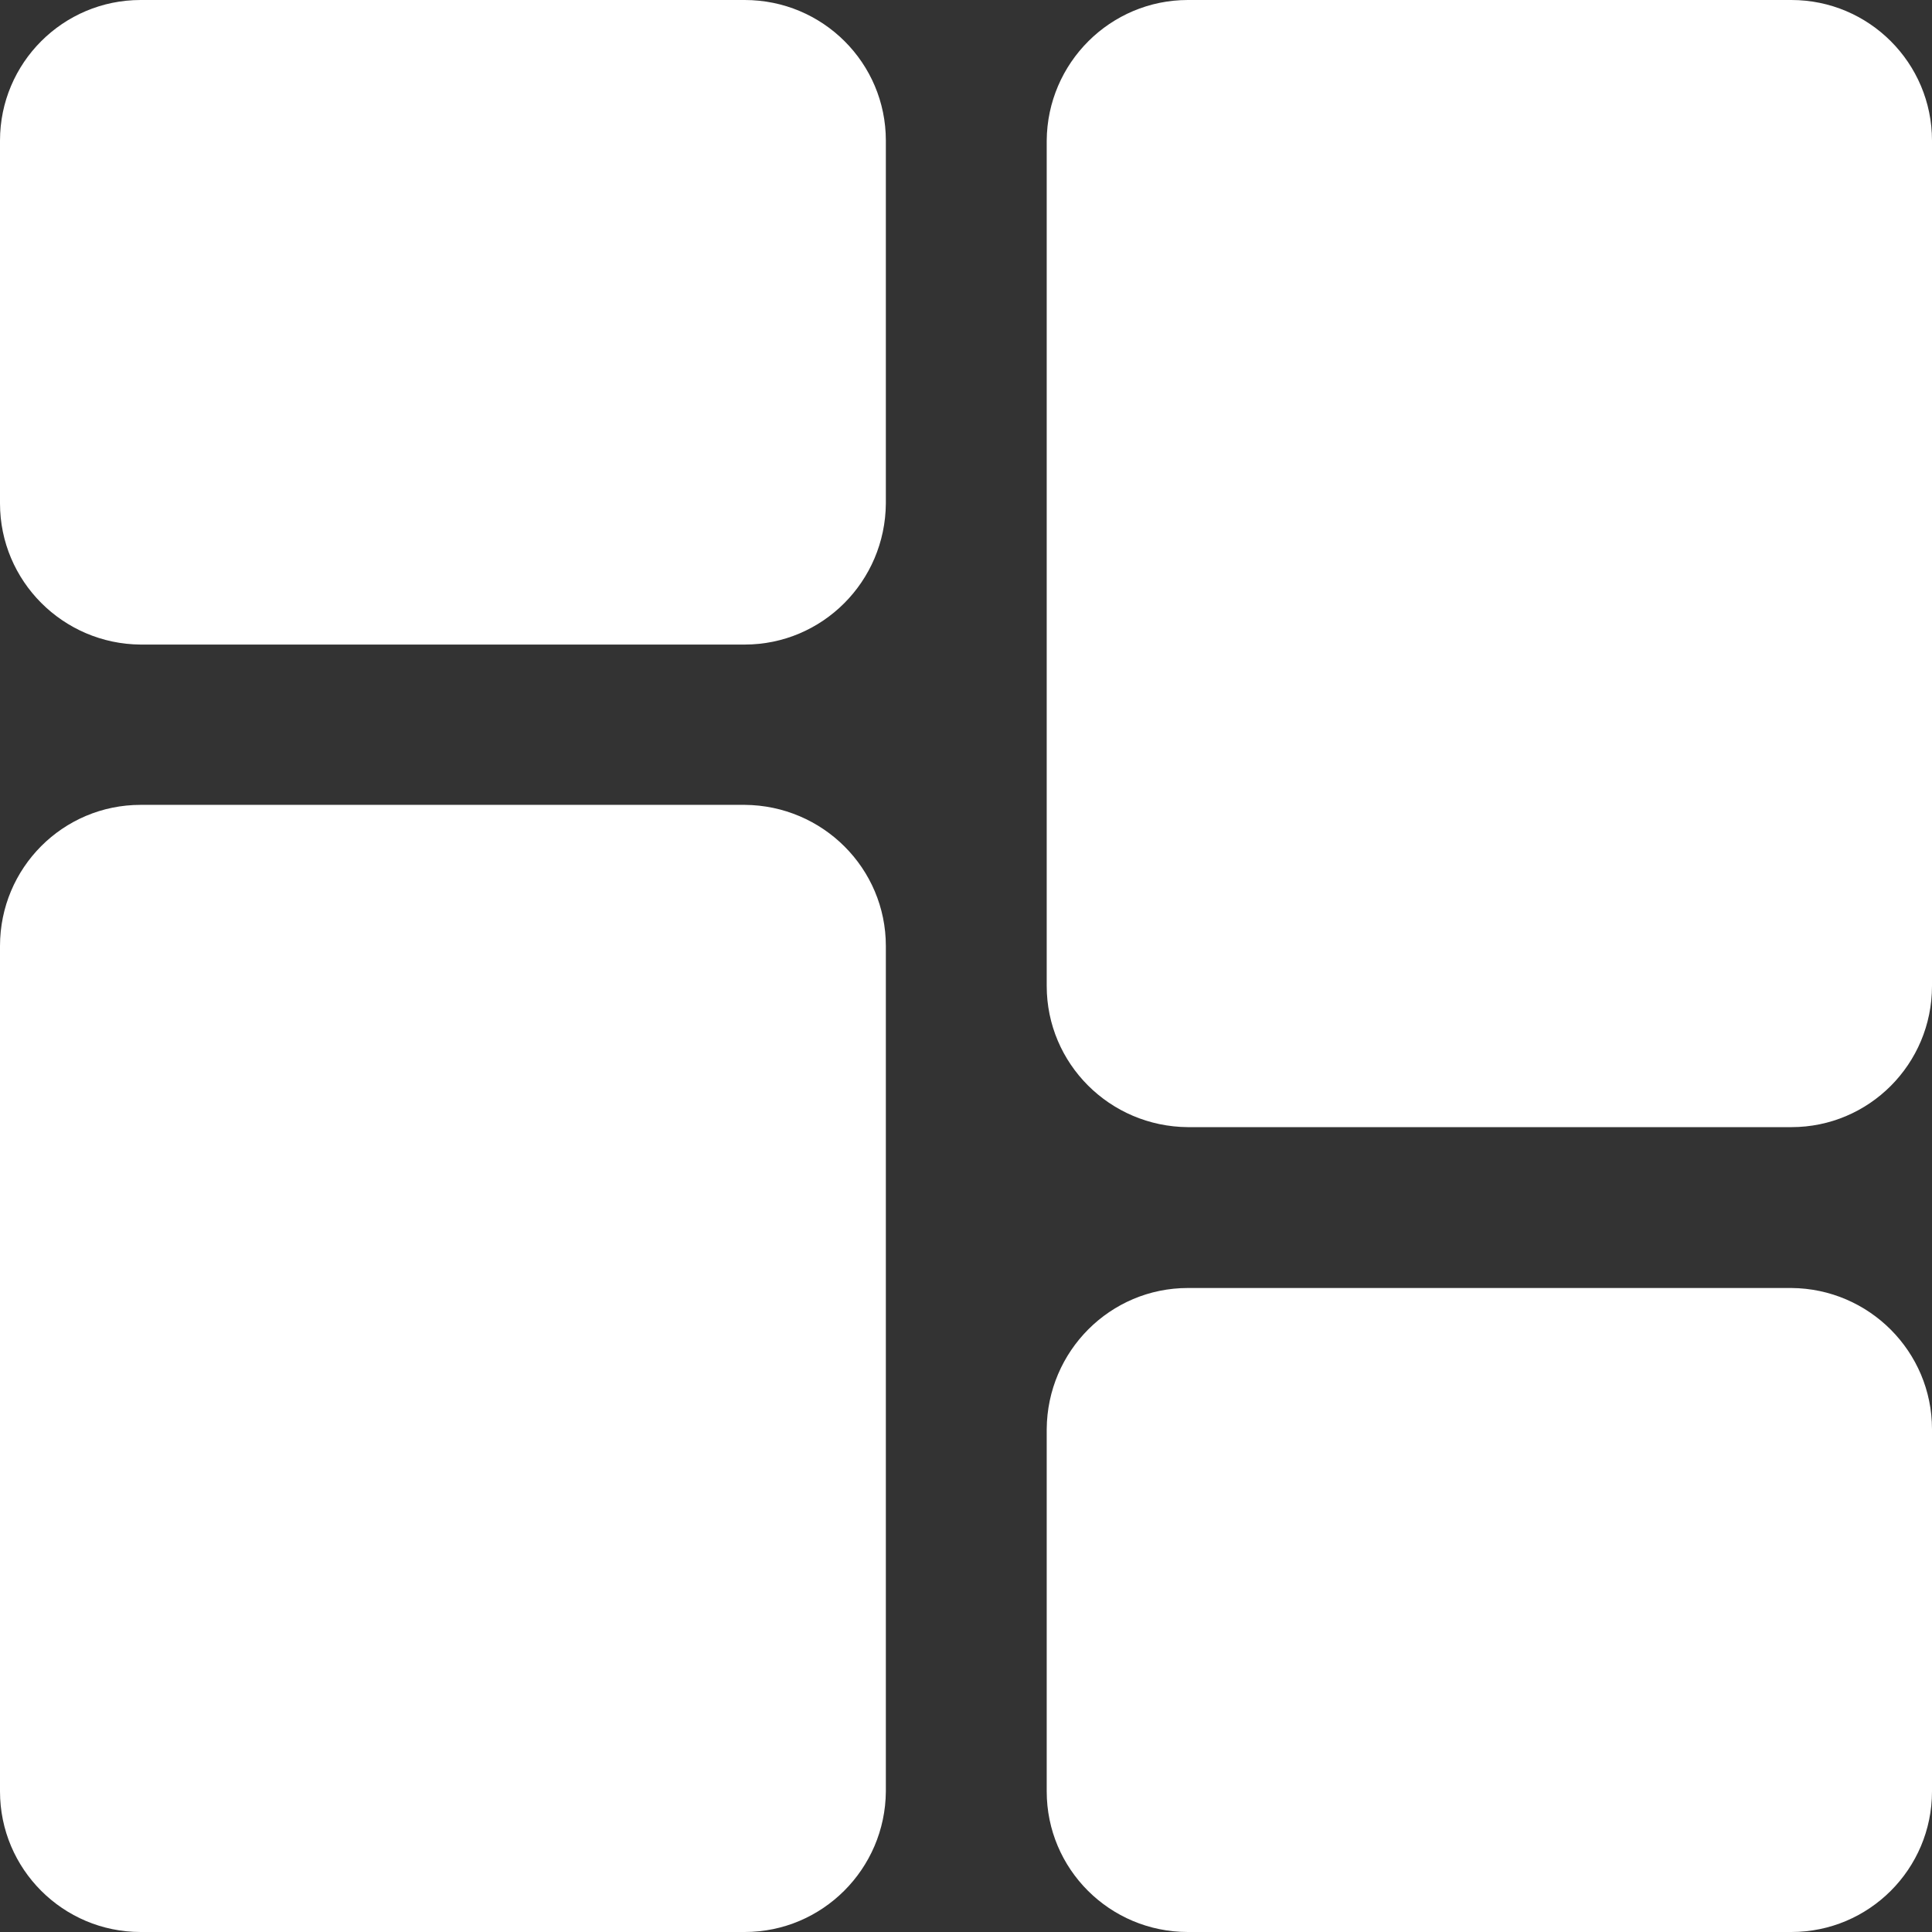
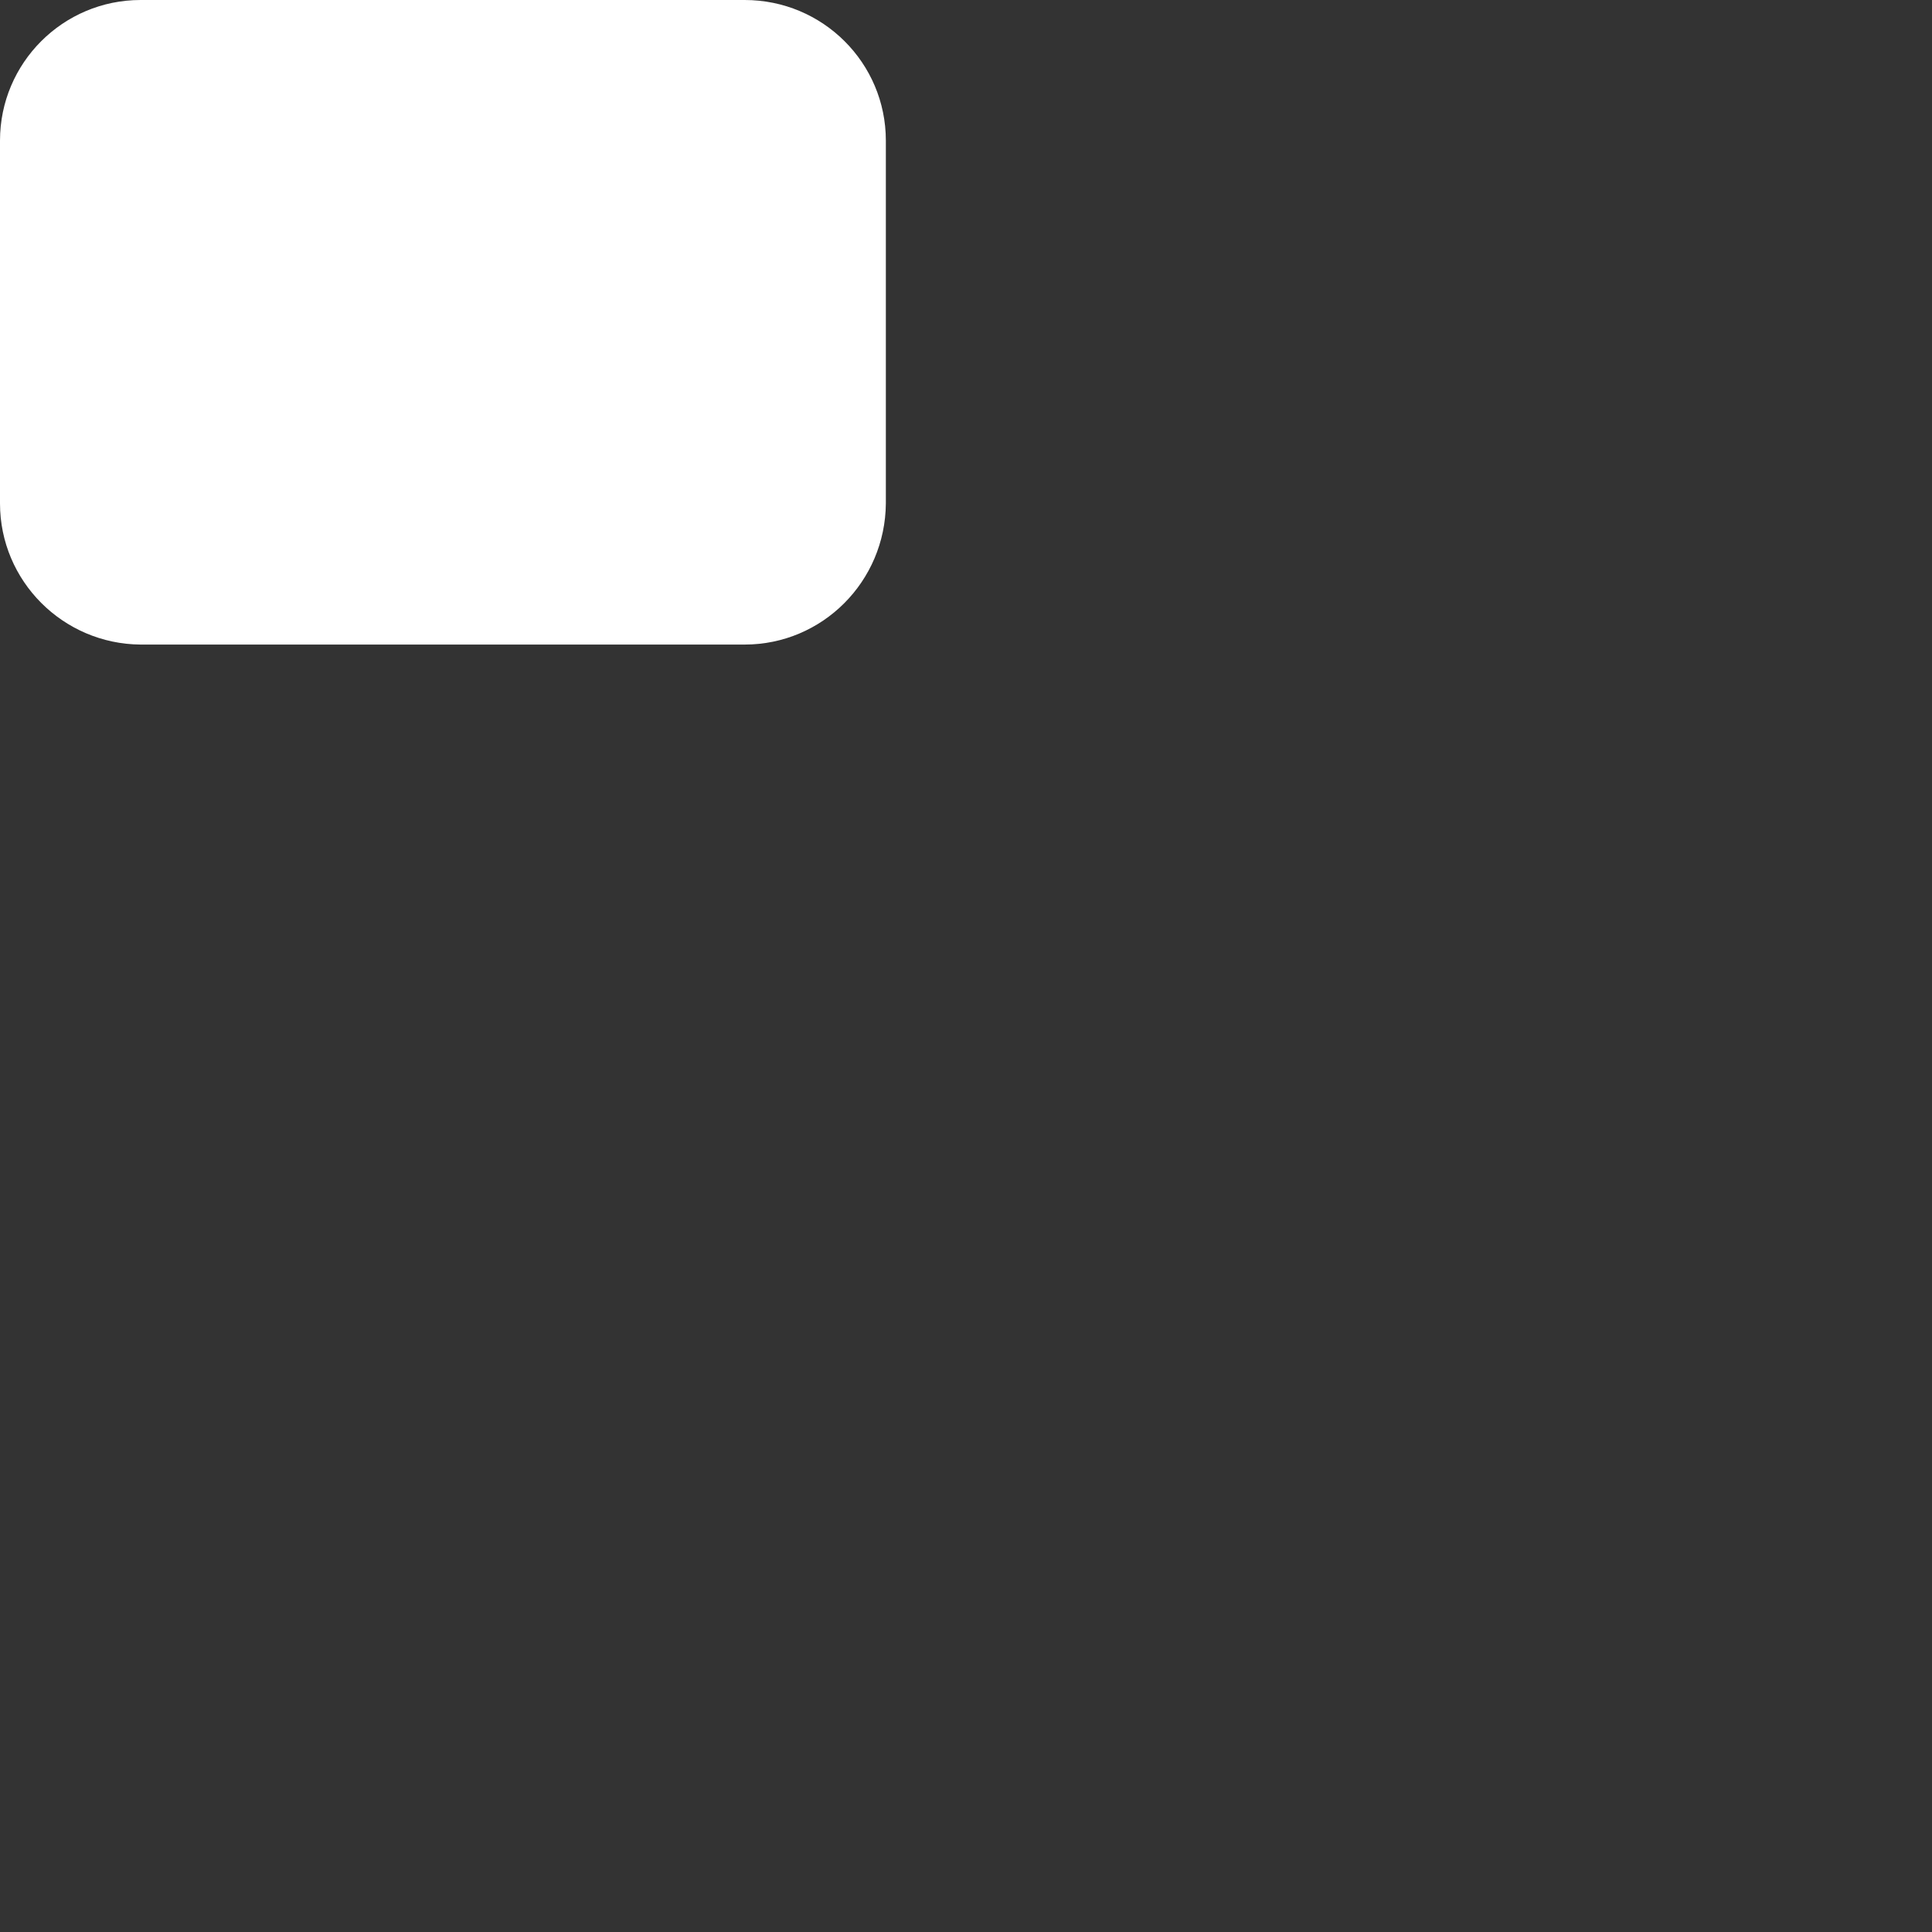
<svg xmlns="http://www.w3.org/2000/svg" id="Calque_1" data-name="Calque 1" viewBox="0 0 34.35 34.35">
  <rect x="0" y="0" width="34.35" height="34.35" fill="#333333" stroke="none" />
  <defs>
    <style>
      .cls-1 {
        fill: #fff;
      }
    </style>
  </defs>
  <g id="image46">
    <g id="Groupe_329" data-name="Groupe 329">
      <path id="Tracé_793" data-name="Tracé 793" class="cls-1" d="M13.24,0H2.5C1.12,0,0,1.12,0,2.5v6.45c0,1.38,1.12,2.5,2.5,2.51H13.24c1.38,0,2.5-1.12,2.51-2.51V2.5c0-1.38-1.12-2.5-2.51-2.5Z" />
-       <path id="Tracé_794" data-name="Tracé 794" class="cls-1" d="M13.24,14.31H2.5c-1.38,0-2.5,1.12-2.5,2.51v15.03c0,1.38,1.12,2.5,2.5,2.5H13.24c1.38,0,2.5-1.12,2.51-2.5v-15.03c0-1.38-1.12-2.5-2.51-2.51Z" />
-       <path id="Tracé_795" data-name="Tracé 795" class="cls-1" d="M31.85,22.9h-10.73c-1.38,0-2.5,1.12-2.51,2.51v6.44c0,1.38,1.12,2.5,2.51,2.5h10.73c1.38,0,2.5-1.12,2.5-2.5v-6.44c0-1.38-1.12-2.5-2.5-2.51Z" />
-       <path id="Tracé_796" data-name="Tracé 796" class="cls-1" d="M31.85,0h-10.73c-1.38,0-2.5,1.12-2.51,2.5v15.03c0,1.38,1.12,2.5,2.51,2.51h10.73c1.38,0,2.5-1.12,2.5-2.51V2.5c0-1.38-1.12-2.5-2.5-2.5Z" />
    </g>
  </g>
</svg>